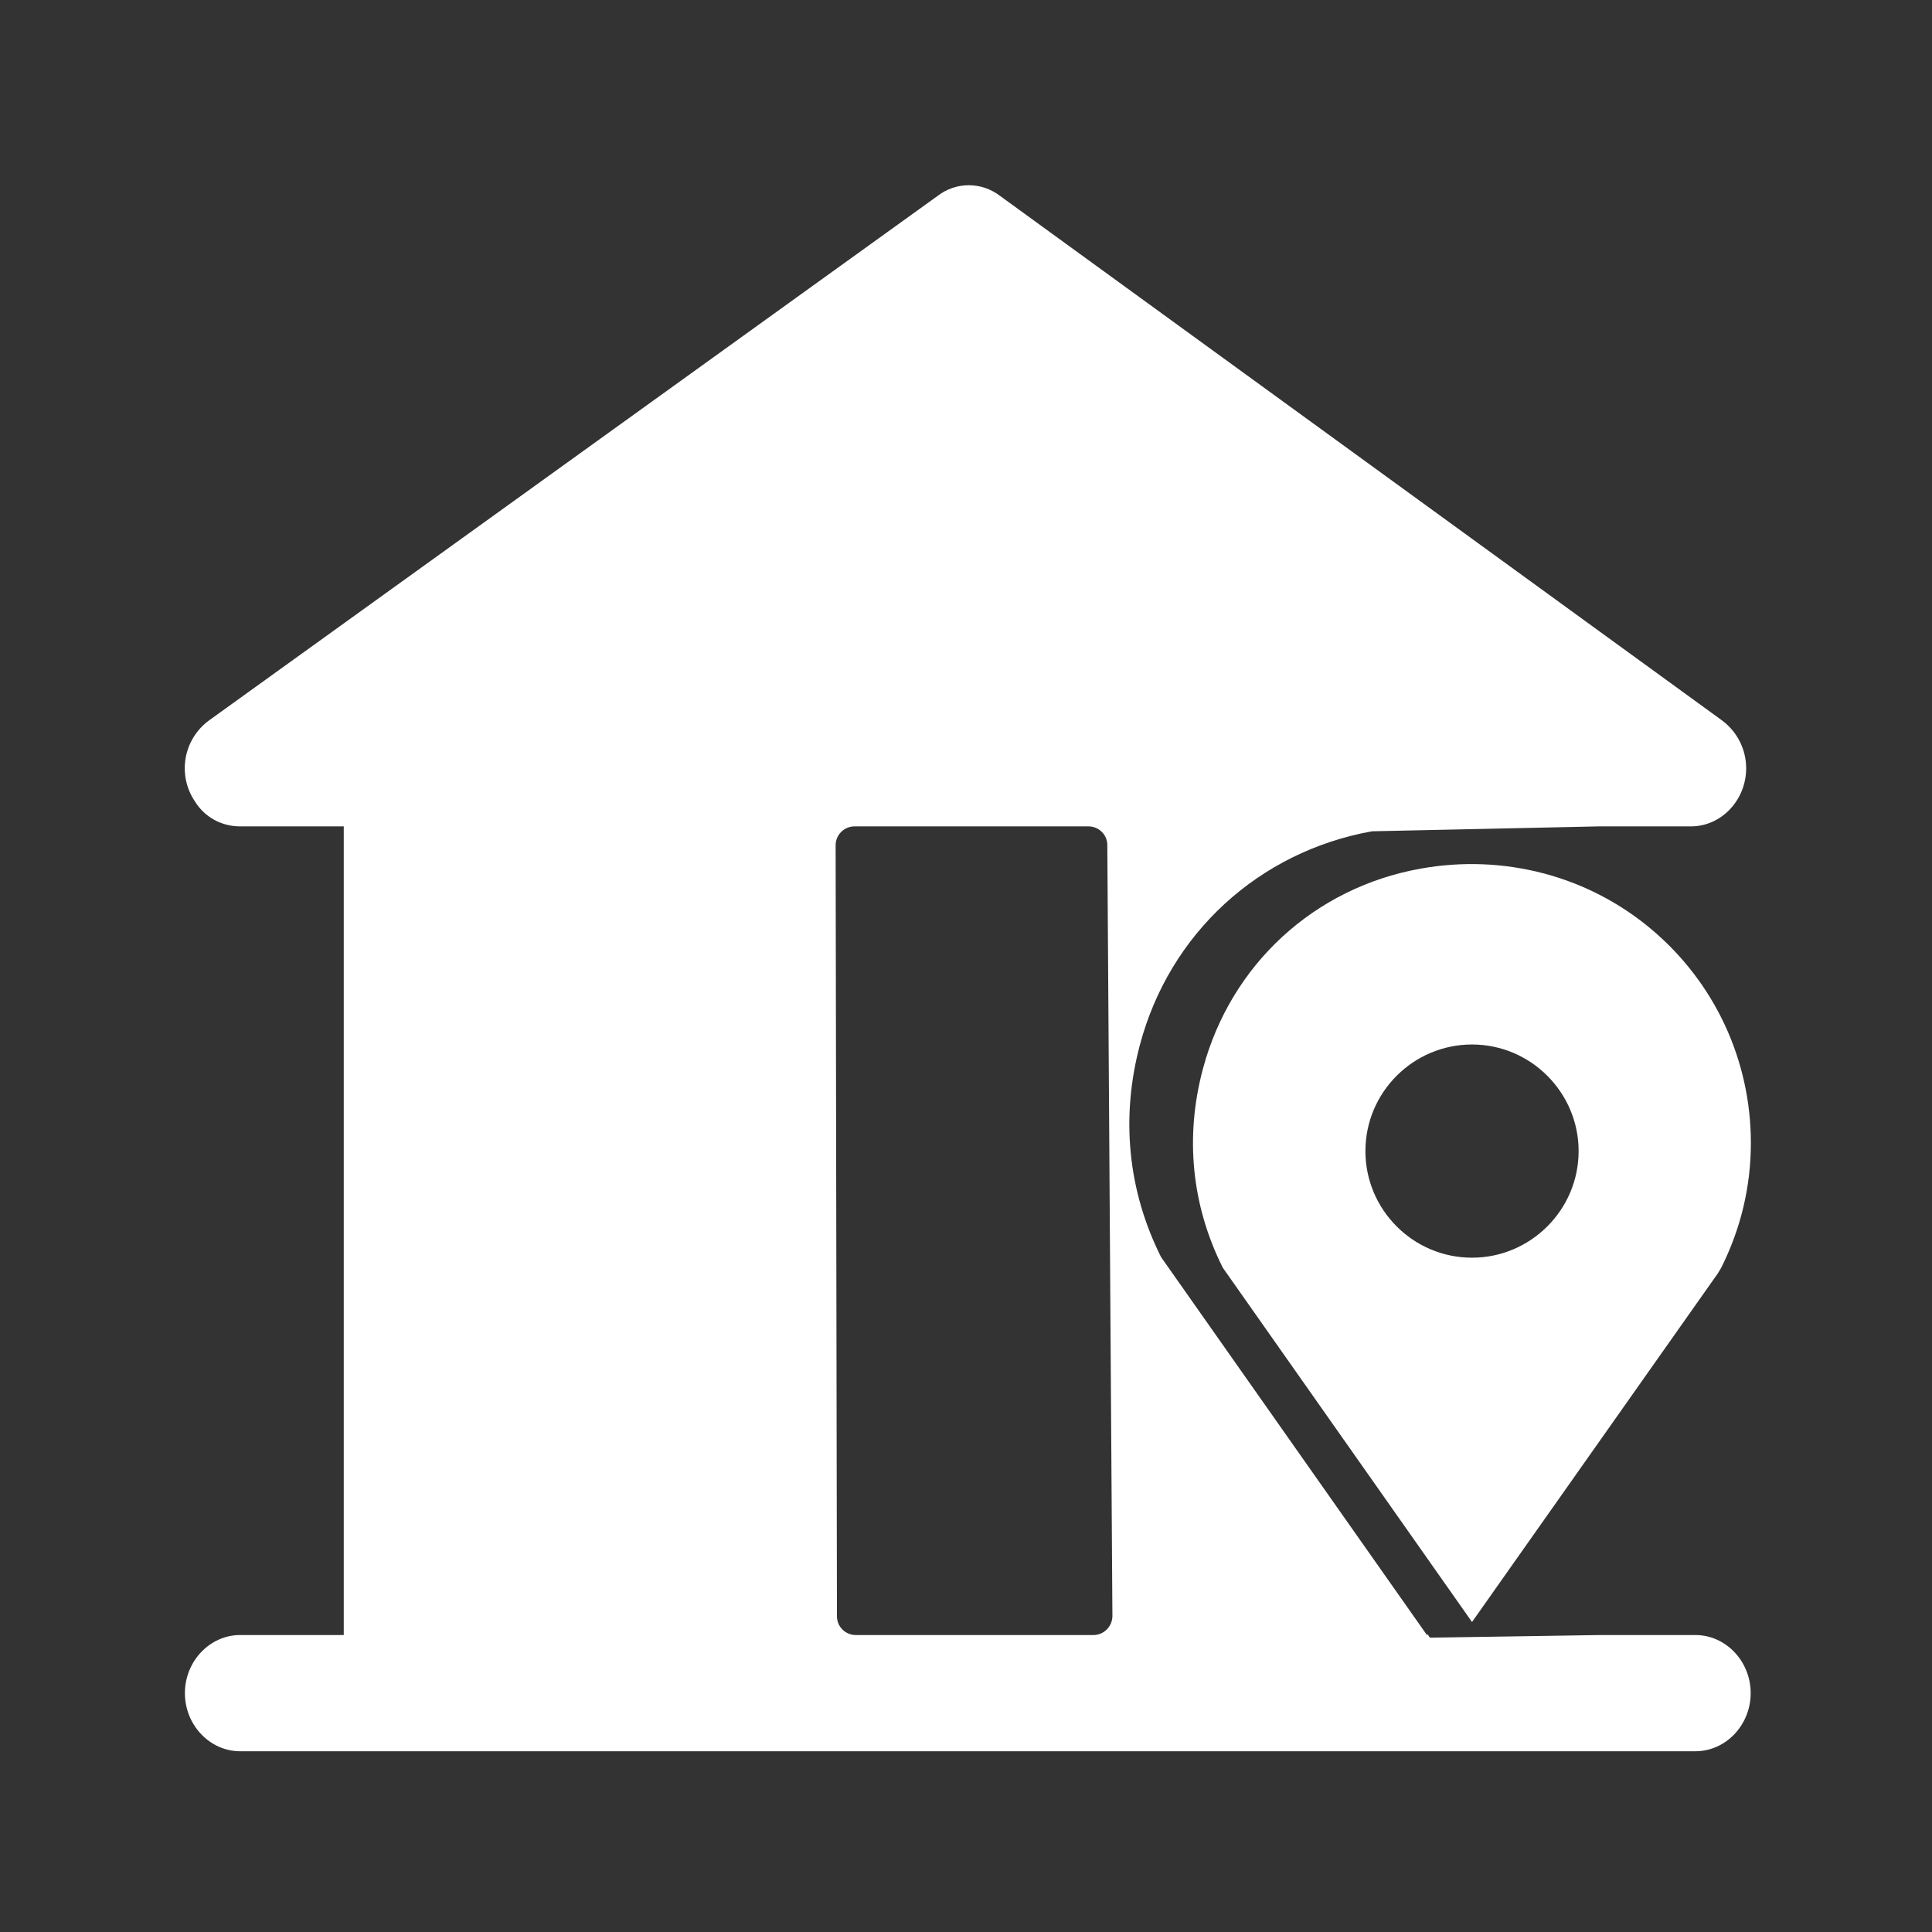
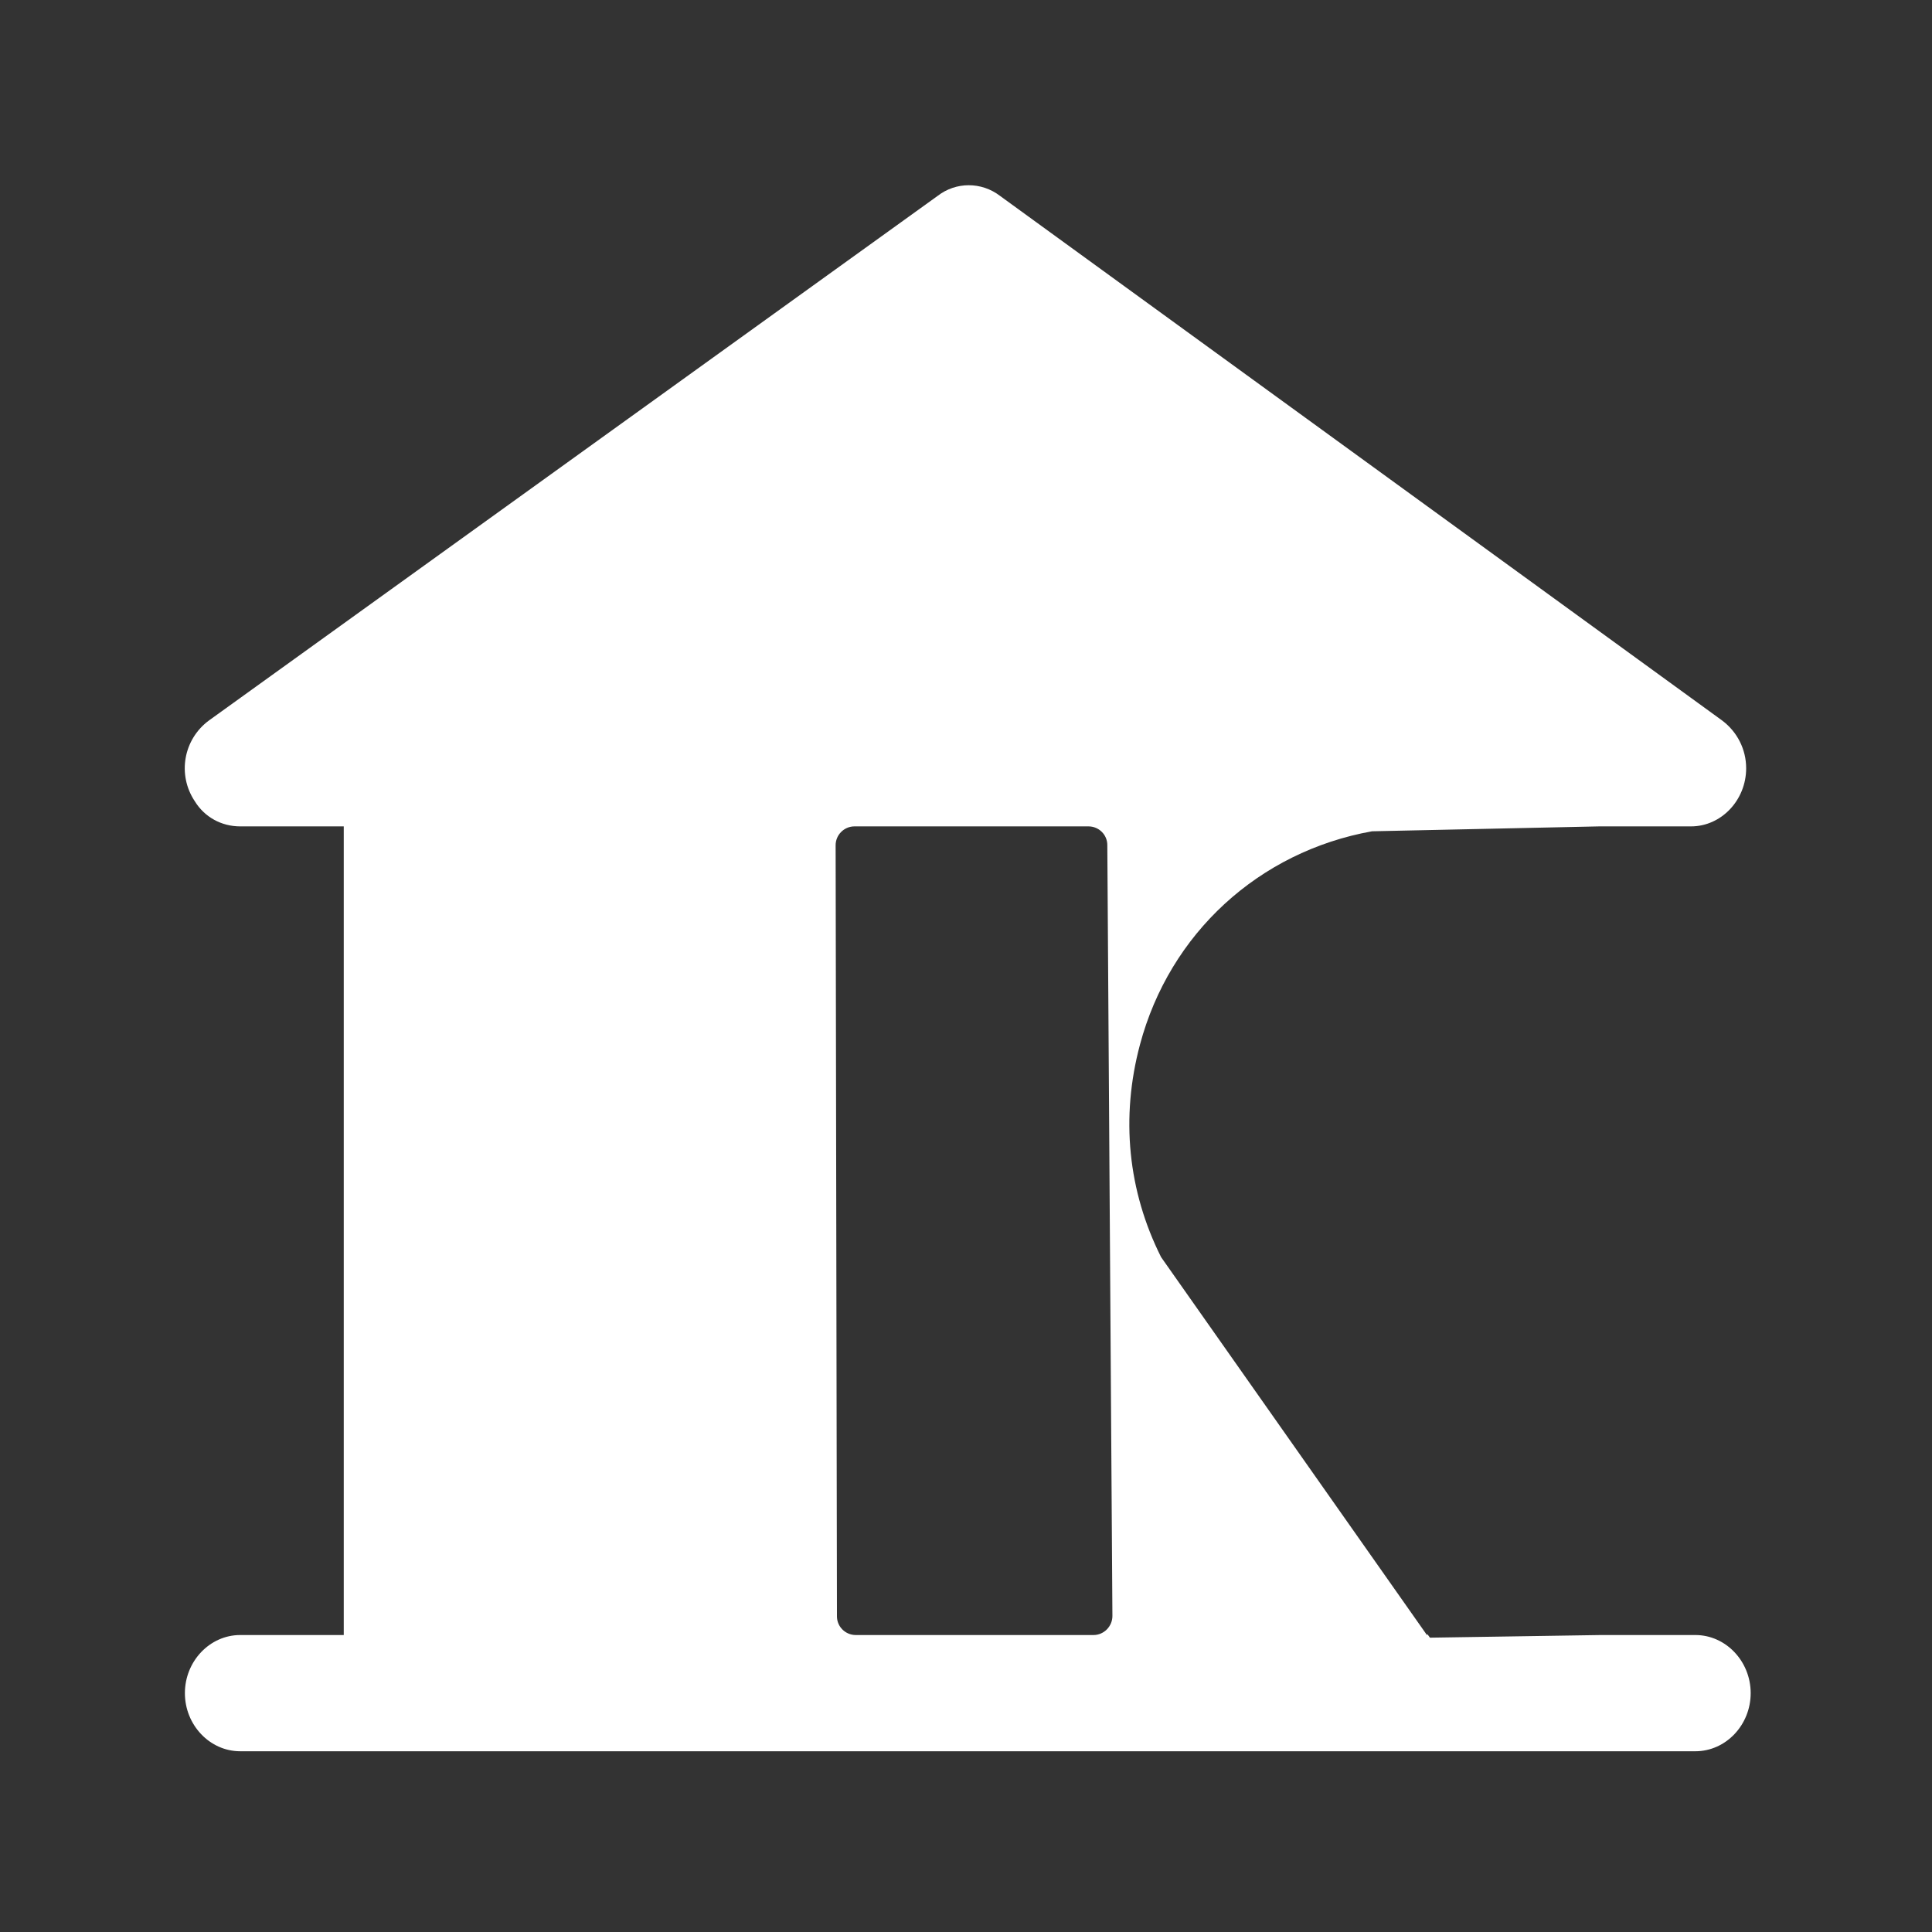
<svg xmlns="http://www.w3.org/2000/svg" t="1691480890174" class="icon" viewBox="0 0 1024 1024" version="1.1" p-id="17307" width="200" height="200">
  <rect x="0" y="0" width="1024" height="1024" fill="#333333" stroke="none" />
-   <path d="M875 492.3c-33.7-28.2-78.2-39.8-122.1-31.9-56.3 10.1-100.5 50.8-115.3 106-9.7 36.1-6 72.6 10.5 105.5l132.1 187.8 130.3-184.8 1.8-3c10.4-20.8 15.7-43.1 15.7-66.1 0-44-19.3-85.3-53-113.5z m-94.8 174.3c-31.2 0-56.5-25.4-56.5-56.5 0-31.2 25.4-56.5 56.5-56.5s56.5 25.4 56.5 56.5-25.4 56.5-56.5 56.5z" p-id="17308" fill="#ffffff" />
  <path d="M847.7 438h48.6c16 0 29.2-13.9 29.2-30.8 0-10-4.7-19.3-12.7-25.3L530 103.8c-9.8-7.5-23.3-7.5-33 0L110.7 381.9c-13.5 10-16.8 28.7-7.5 42.7 5.2 8.5 14.2 13.4 24.1 13.4h54.9v428.6h-54.9c-16.1 0-29.3 13.9-29.3 30.8s13.2 30.8 29.3 30.8h771.3c16.1 0 29.3-13.9 29.3-30.8s-13.2-30.8-29.3-30.8h-50.2l-90.5 1.4-1.3-1.8-0.3 0.4-140.9-200.3c-17.6-35.1-21.5-74-11.2-112.6 15.7-58.9 62.9-102.3 123-113.1M443.6 856.7l-0.7-408.7c0-5.5 4.5-10 10-10h124c5.5 0 10 4.4 10 9.9l2.7 408.6c0 5.5-4.5 10.1-10 10.1h-126c-5.5 0-10-4.4-10-9.9z" p-id="17309" fill="#ffffff" />
</svg>